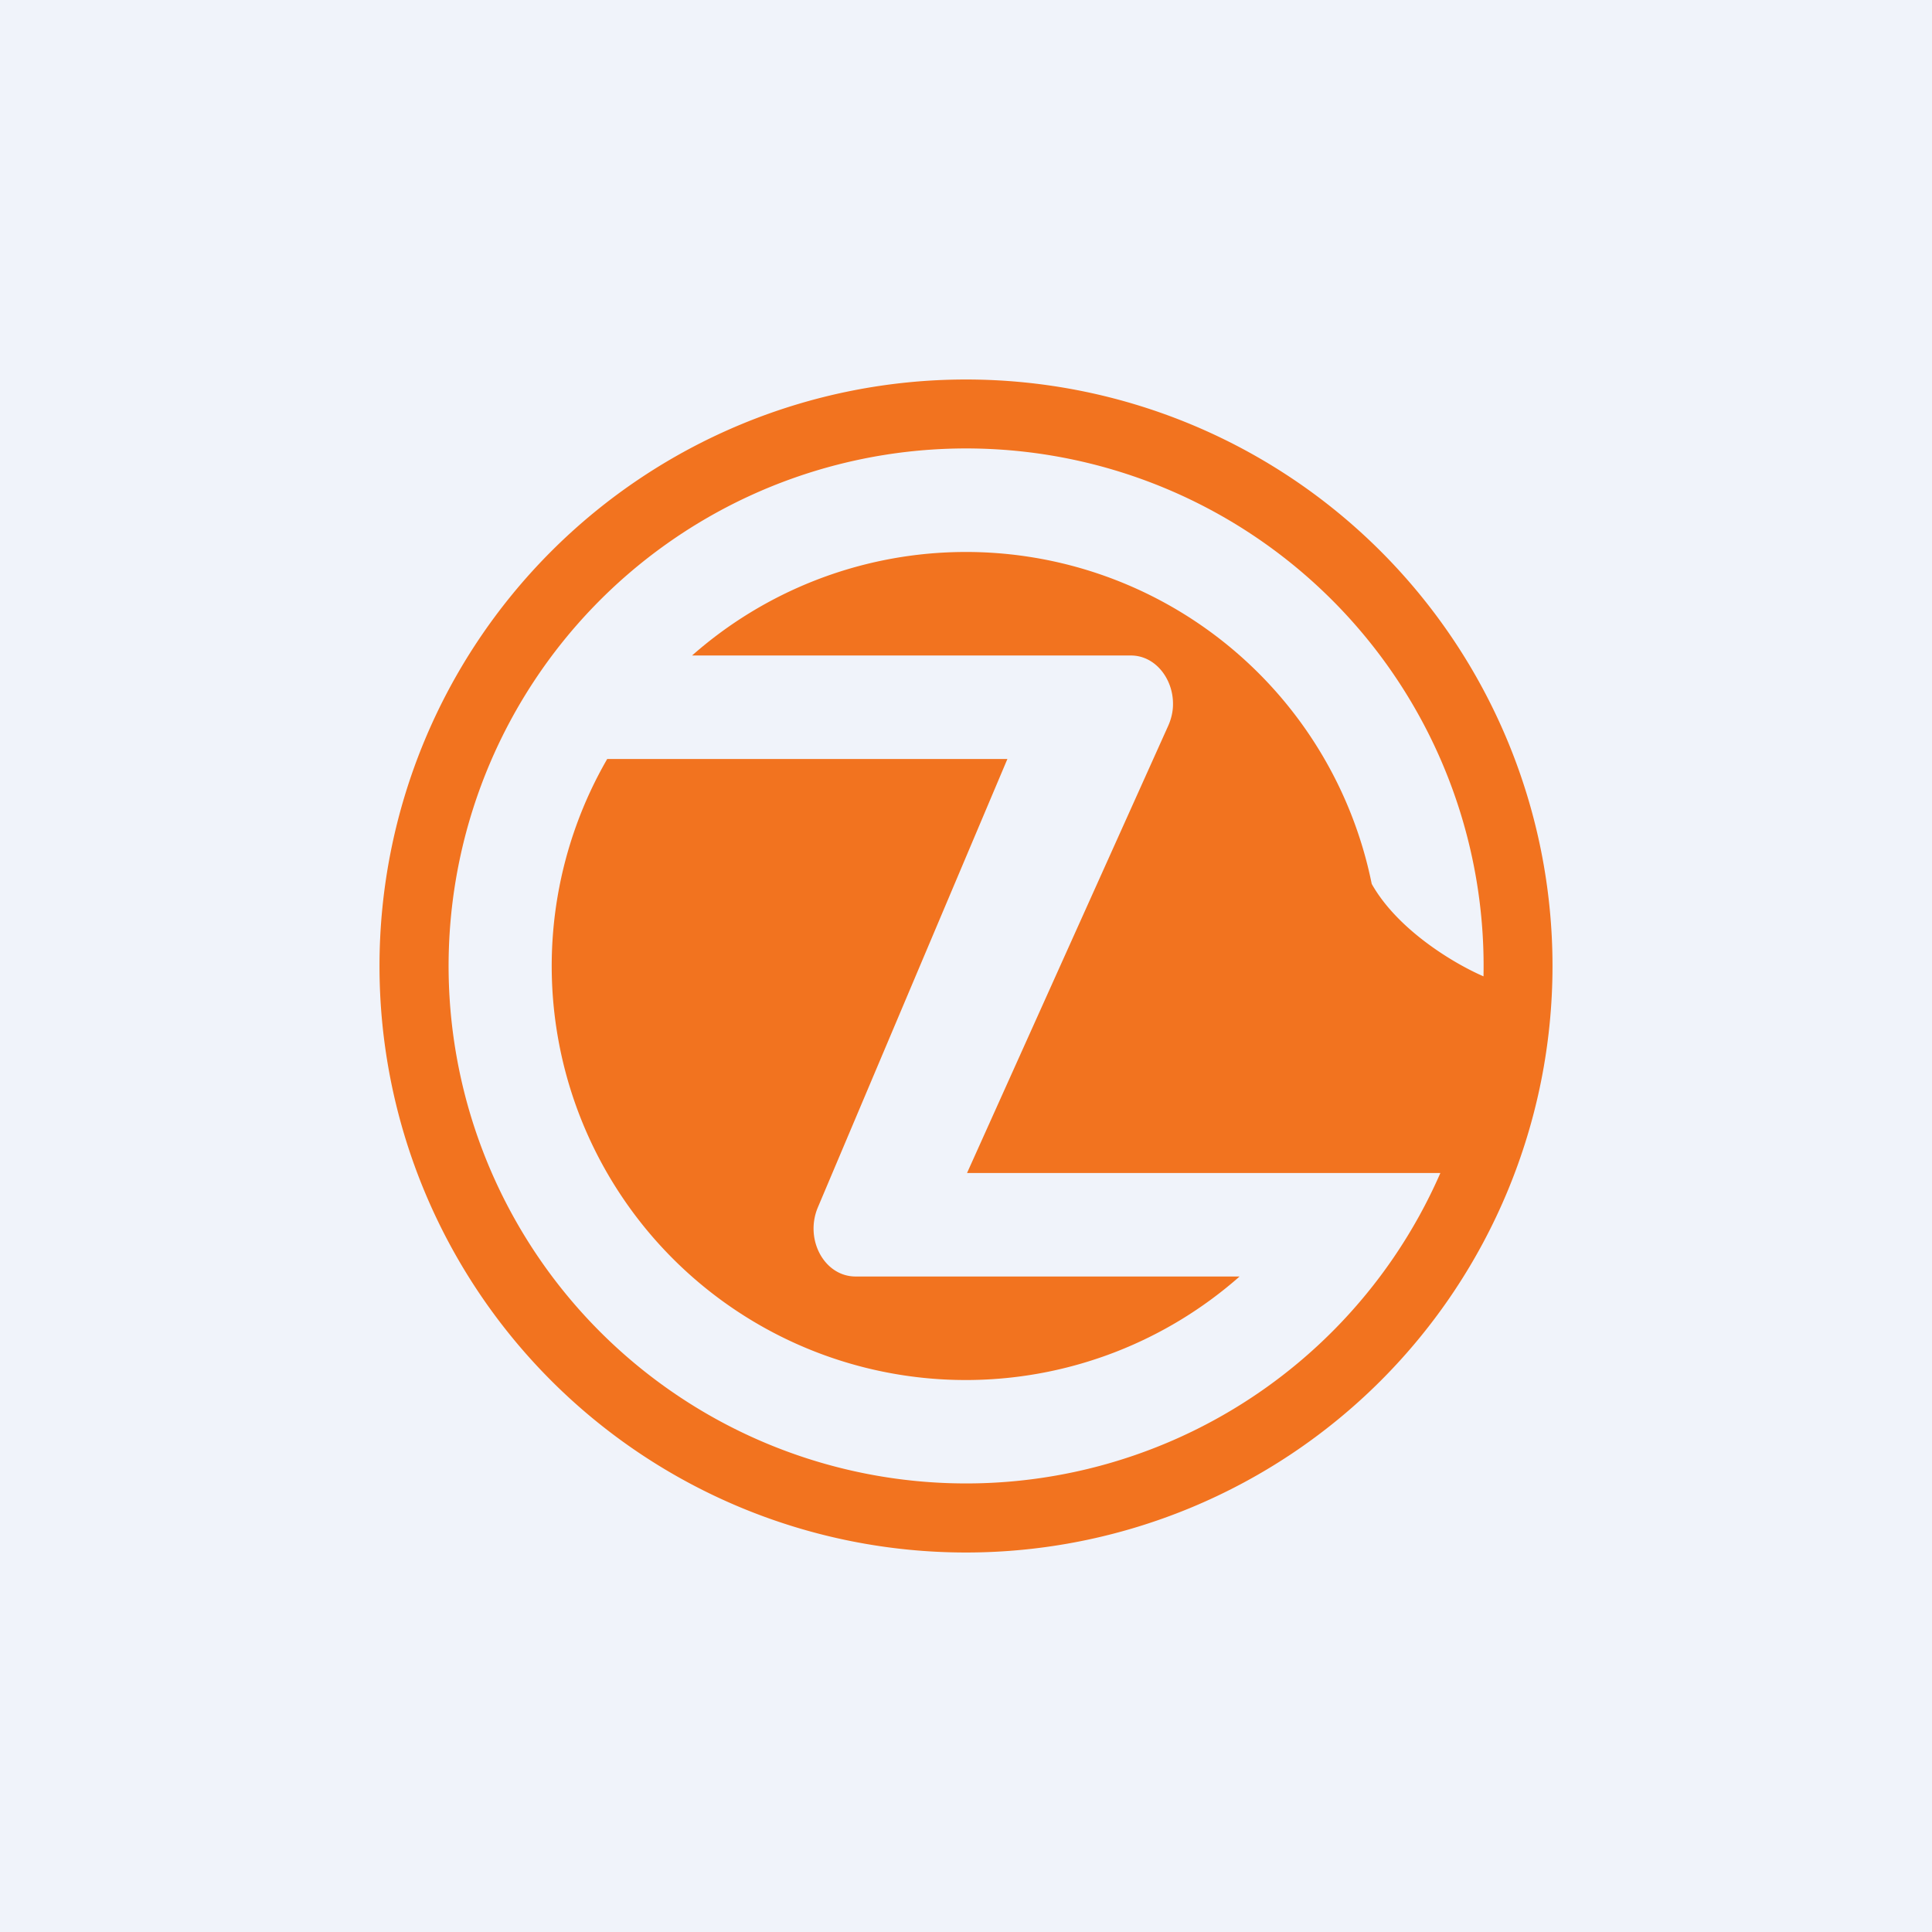
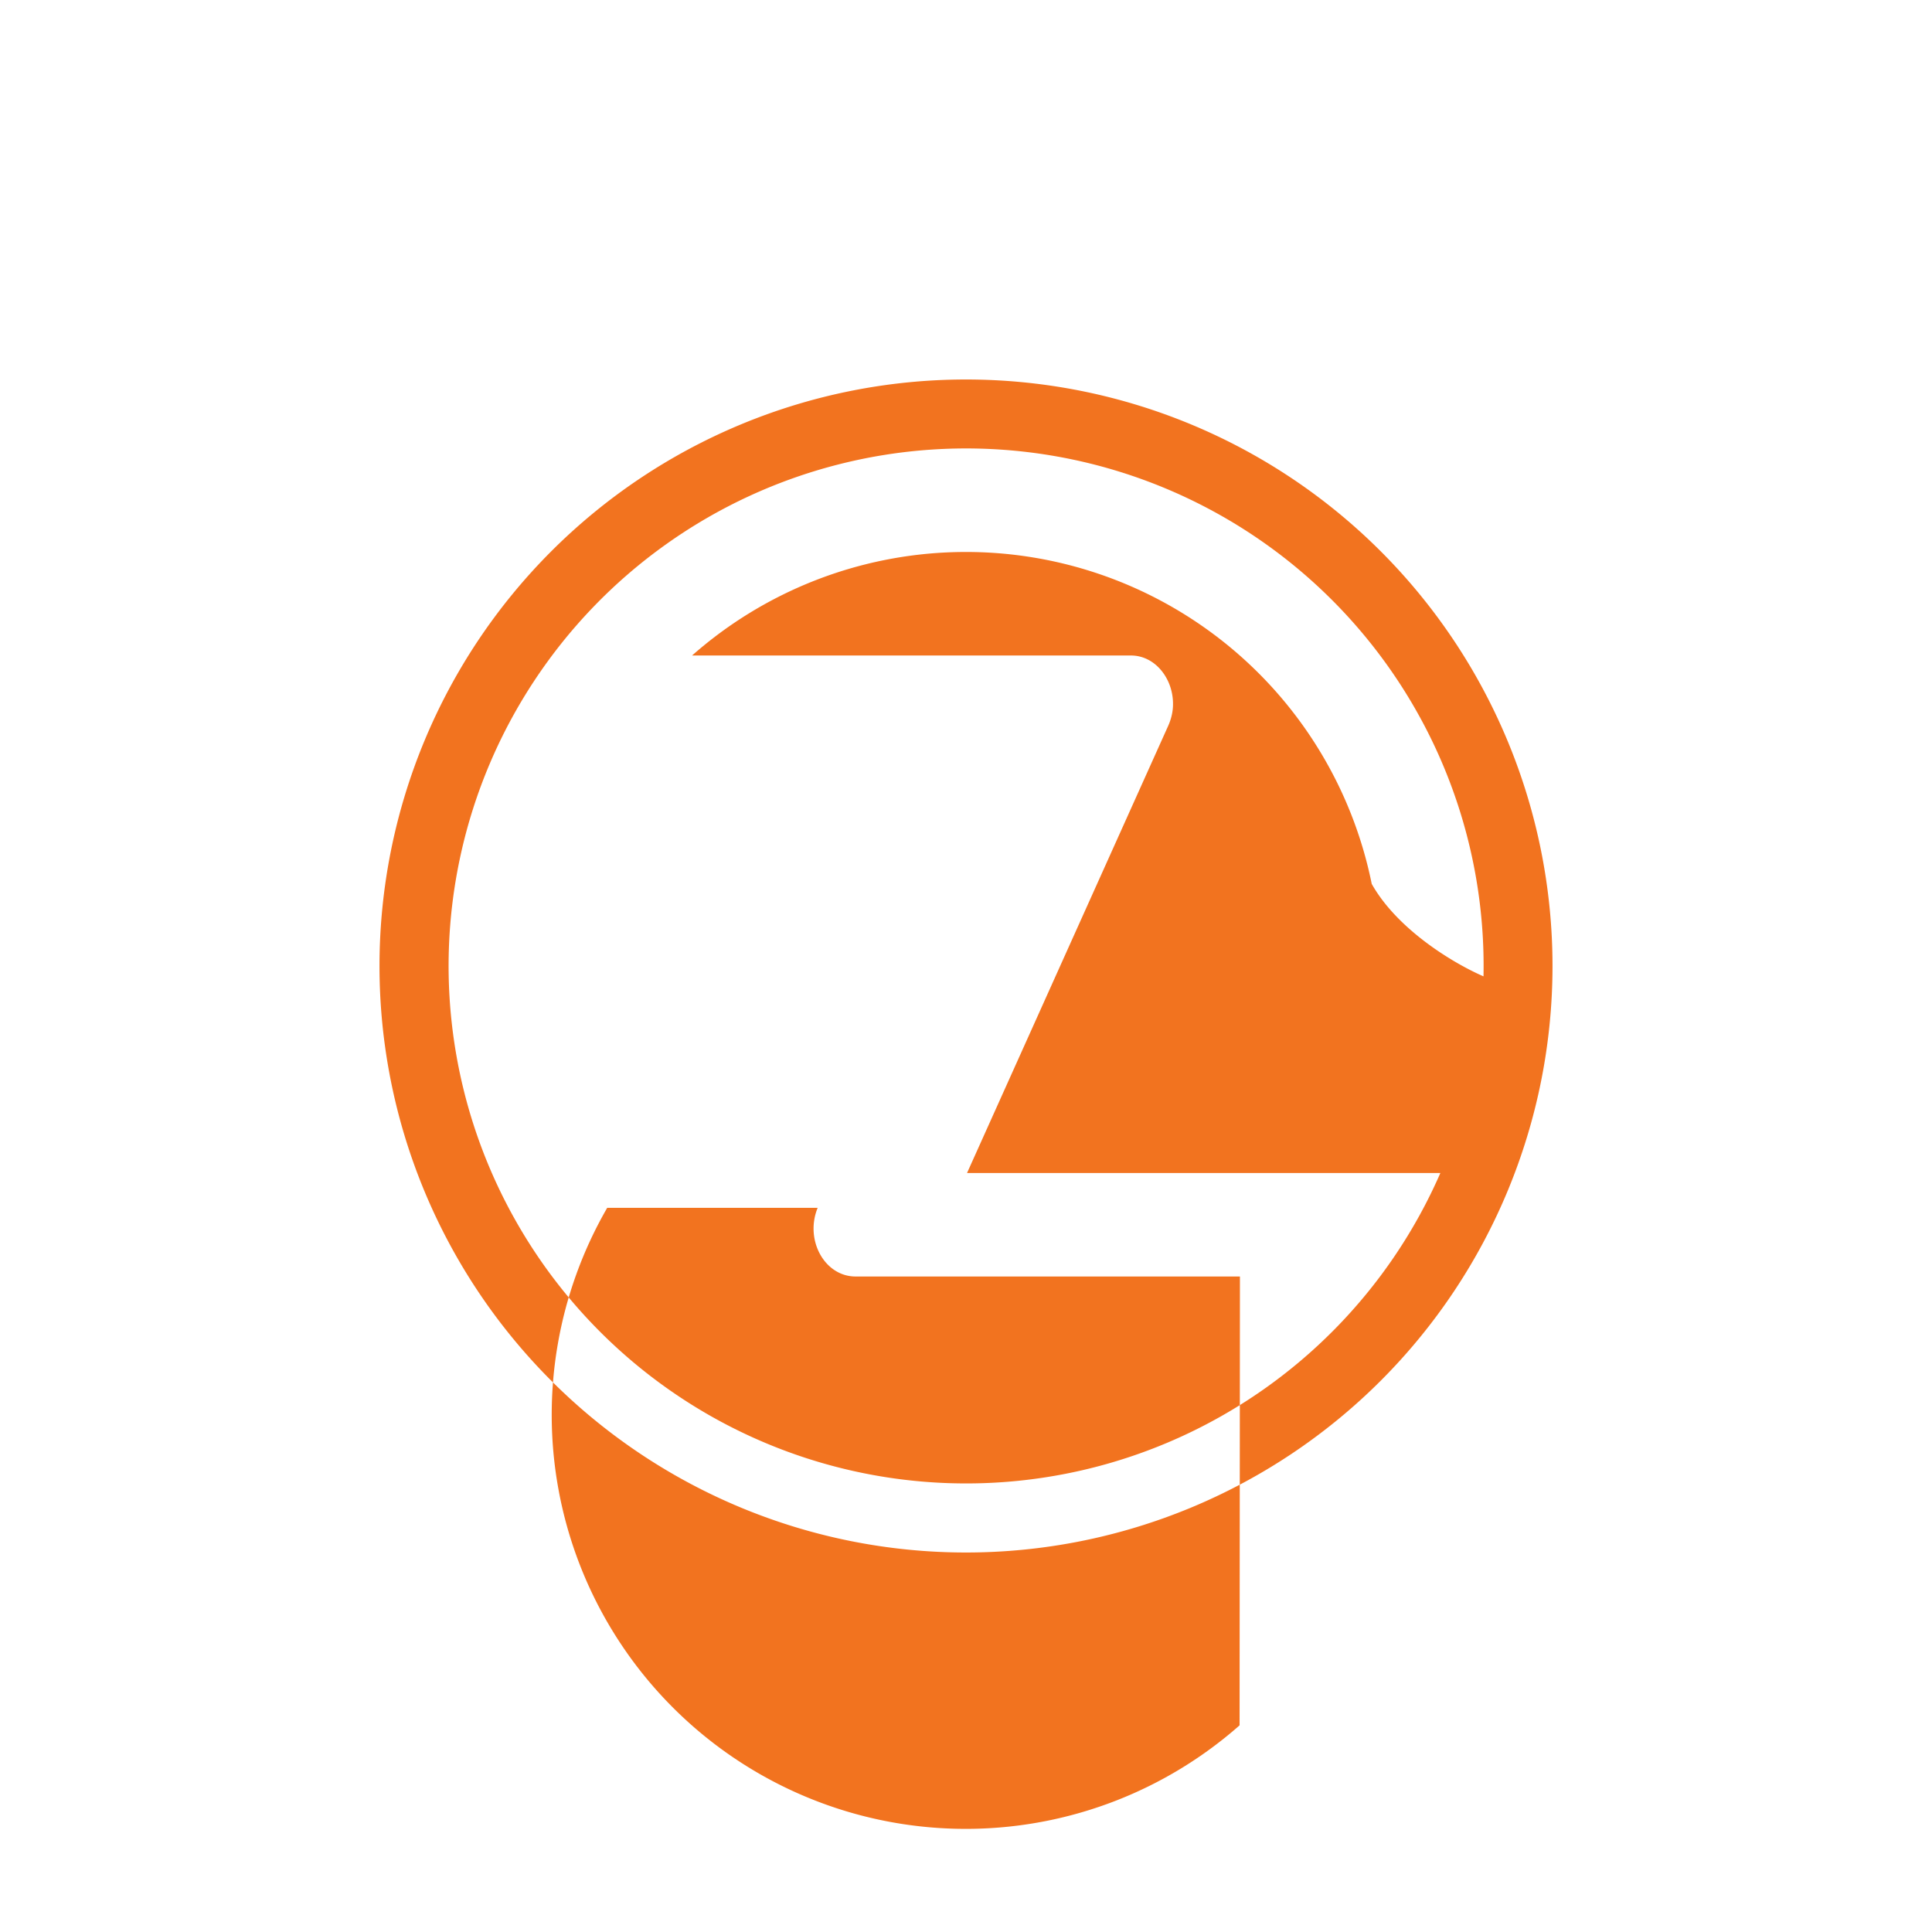
<svg xmlns="http://www.w3.org/2000/svg" width="56" height="56" viewBox="0 0 56 56">
-   <path fill="#F0F3FA" d="M0 0h56v56H0z" />
-   <path fill-rule="evenodd" d="M45 28a17 17 0 1 1-34 0 17 17 0 0 1 34 0Zm-3.25 6A15 15 0 1 1 43 28.3c-.92-.4-2.51-1.38-3.24-2.68A12 12 0 0 0 20.06 19h12.72c.71 0 1.23.68 1.22 1.42 0 .2-.05.42-.14.62L28.03 34H41.75Zm-5.81 3H24.8c-.9 0-1.48-1.06-1.1-1.99L29.2 22H17.6a12 12 0 0 0 18.33 15Z" fill="#F2731F" />
+   <path fill-rule="evenodd" d="M45 28a17 17 0 1 1-34 0 17 17 0 0 1 34 0Zm-3.25 6A15 15 0 1 1 43 28.3c-.92-.4-2.51-1.38-3.24-2.68A12 12 0 0 0 20.06 19h12.72c.71 0 1.23.68 1.22 1.42 0 .2-.05.42-.14.62L28.03 34H41.75Zm-5.81 3H24.8c-.9 0-1.48-1.06-1.1-1.99H17.6a12 12 0 0 0 18.33 15Z" fill="#F2731F" />
</svg>